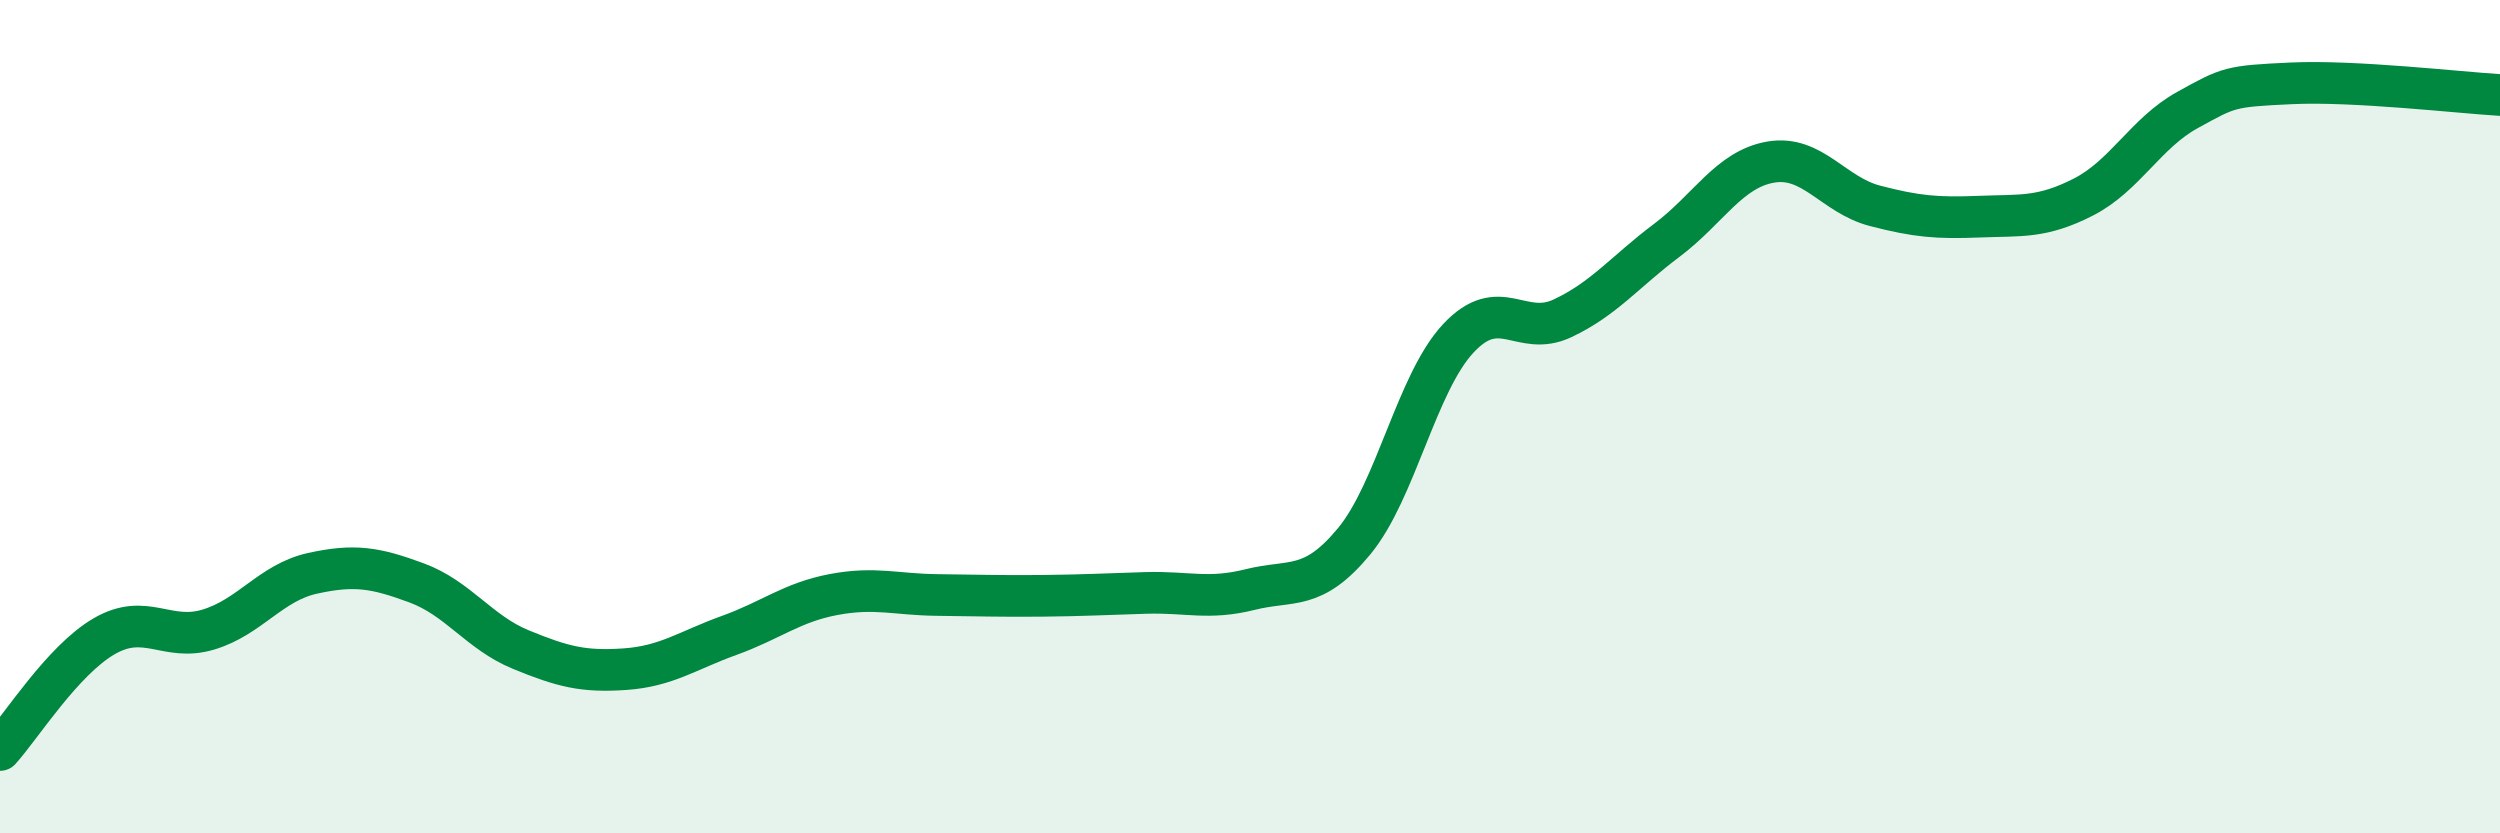
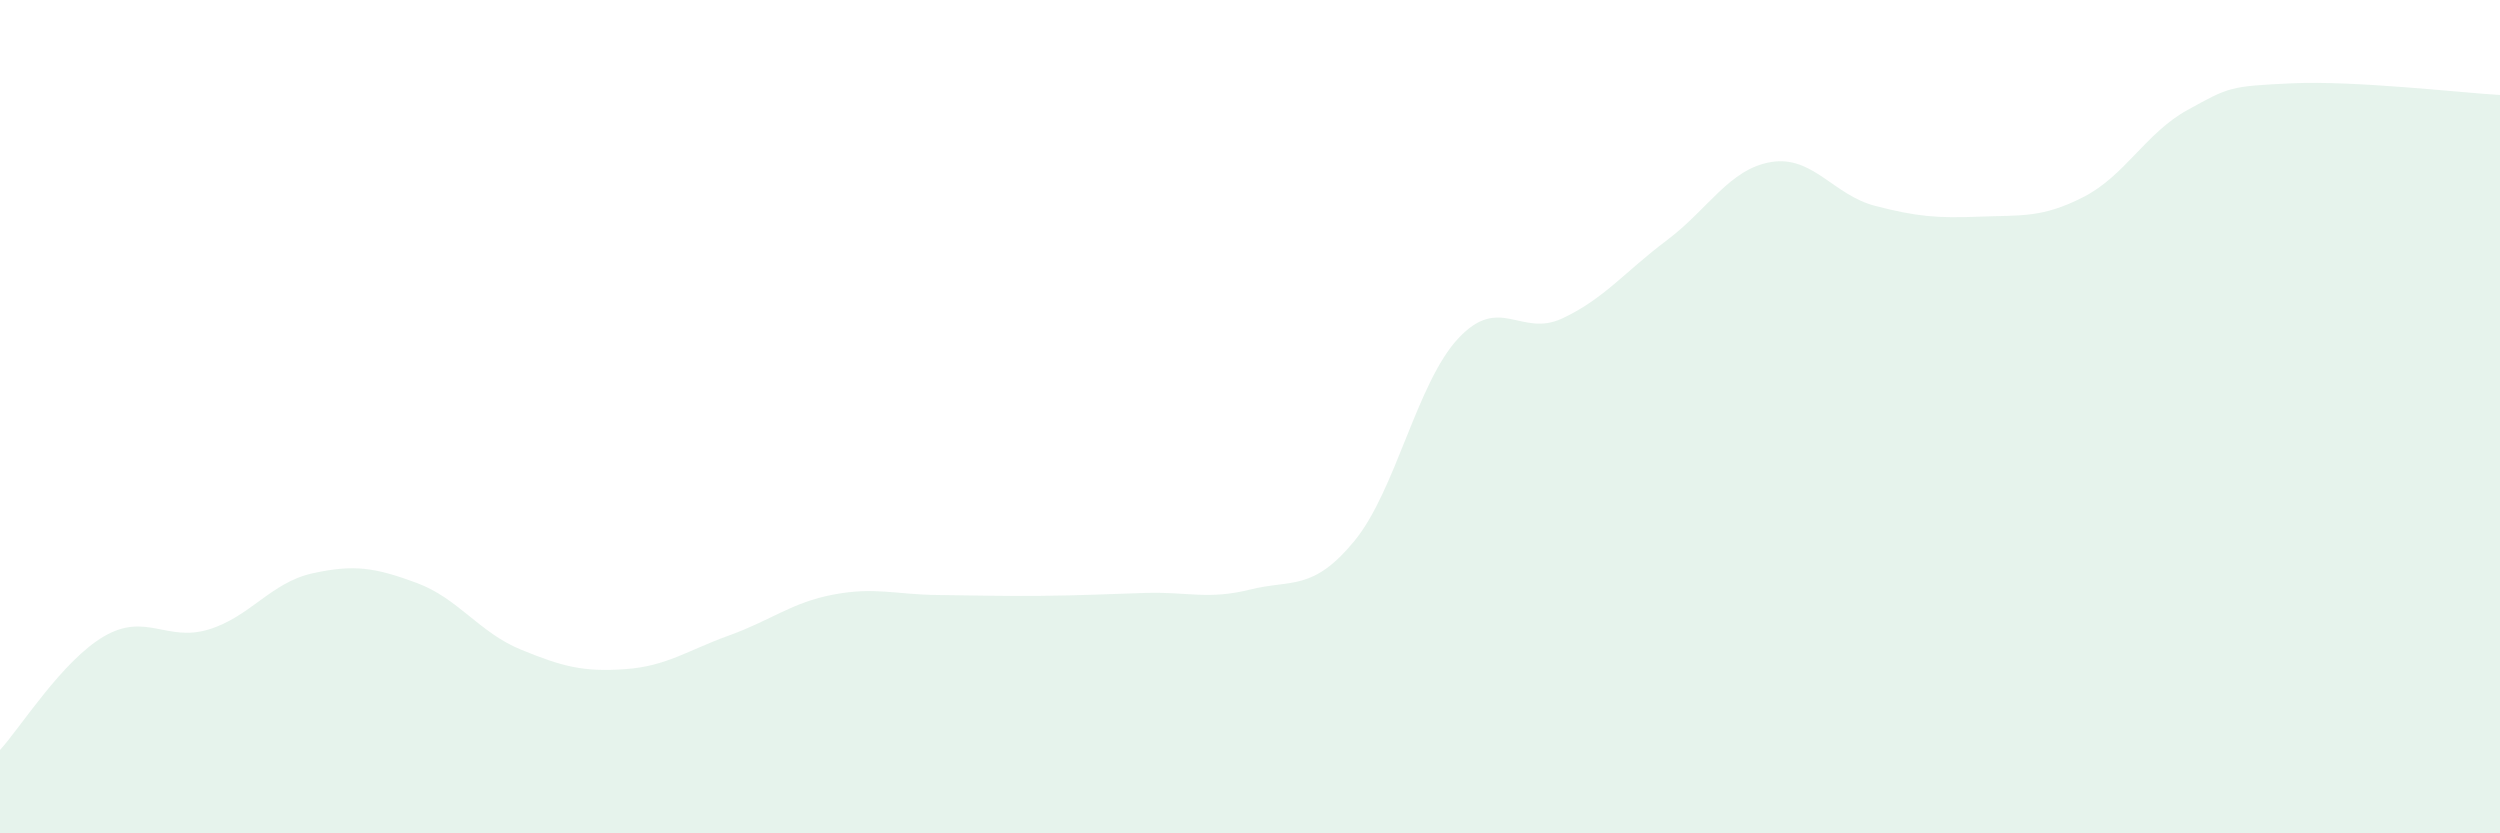
<svg xmlns="http://www.w3.org/2000/svg" width="60" height="20" viewBox="0 0 60 20">
  <path d="M 0,18 C 0.5,17.45 1.5,15.85 2.5,15.27 C 3.5,14.69 4,15.41 5,15.11 C 6,14.81 6.5,13.98 7.5,13.76 C 8.5,13.54 9,13.62 10,13.99 C 11,14.36 11.5,15.18 12.5,15.59 C 13.5,16 14,16.13 15,16.06 C 16,15.99 16.5,15.61 17.5,15.25 C 18.5,14.89 19,14.46 20,14.27 C 21,14.08 21.5,14.27 22.5,14.28 C 23.5,14.29 24,14.31 25,14.3 C 26,14.29 26.5,14.26 27.5,14.23 C 28.5,14.2 29,14.4 30,14.15 C 31,13.9 31.5,14.2 32.5,12.99 C 33.5,11.78 34,9.19 35,8.12 C 36,7.05 36.5,8.11 37.5,7.64 C 38.5,7.17 39,6.52 40,5.77 C 41,5.02 41.5,4.06 42.5,3.89 C 43.5,3.72 44,4.68 45,4.94 C 46,5.2 46.5,5.24 47.5,5.2 C 48.5,5.16 49,5.24 50,4.73 C 51,4.22 51.5,3.19 52.5,2.64 C 53.5,2.09 53.5,2.07 55,2 C 56.5,1.93 59,2.22 60,2.28L60 20L0 20Z" fill="#008740" opacity="0.1" stroke-linecap="round" stroke-linejoin="round" />
-   <path d="M 0,18 C 0.5,17.45 1.5,15.85 2.5,15.27 C 3.5,14.69 4,15.41 5,15.11 C 6,14.81 6.5,13.98 7.5,13.76 C 8.5,13.54 9,13.62 10,13.99 C 11,14.36 11.5,15.18 12.5,15.59 C 13.5,16 14,16.13 15,16.06 C 16,15.99 16.5,15.61 17.5,15.25 C 18.5,14.89 19,14.46 20,14.27 C 21,14.08 21.5,14.27 22.5,14.28 C 23.5,14.29 24,14.31 25,14.3 C 26,14.29 26.5,14.26 27.5,14.23 C 28.5,14.2 29,14.4 30,14.15 C 31,13.9 31.5,14.2 32.5,12.99 C 33.5,11.78 34,9.19 35,8.12 C 36,7.05 36.5,8.11 37.5,7.64 C 38.5,7.17 39,6.52 40,5.77 C 41,5.02 41.5,4.06 42.5,3.89 C 43.5,3.72 44,4.68 45,4.94 C 46,5.2 46.5,5.24 47.5,5.2 C 48.5,5.16 49,5.24 50,4.73 C 51,4.22 51.5,3.19 52.5,2.64 C 53.5,2.09 53.5,2.07 55,2 C 56.5,1.93 59,2.22 60,2.28" stroke="#008740" stroke-width="1" fill="none" stroke-linecap="round" stroke-linejoin="round" />
</svg>